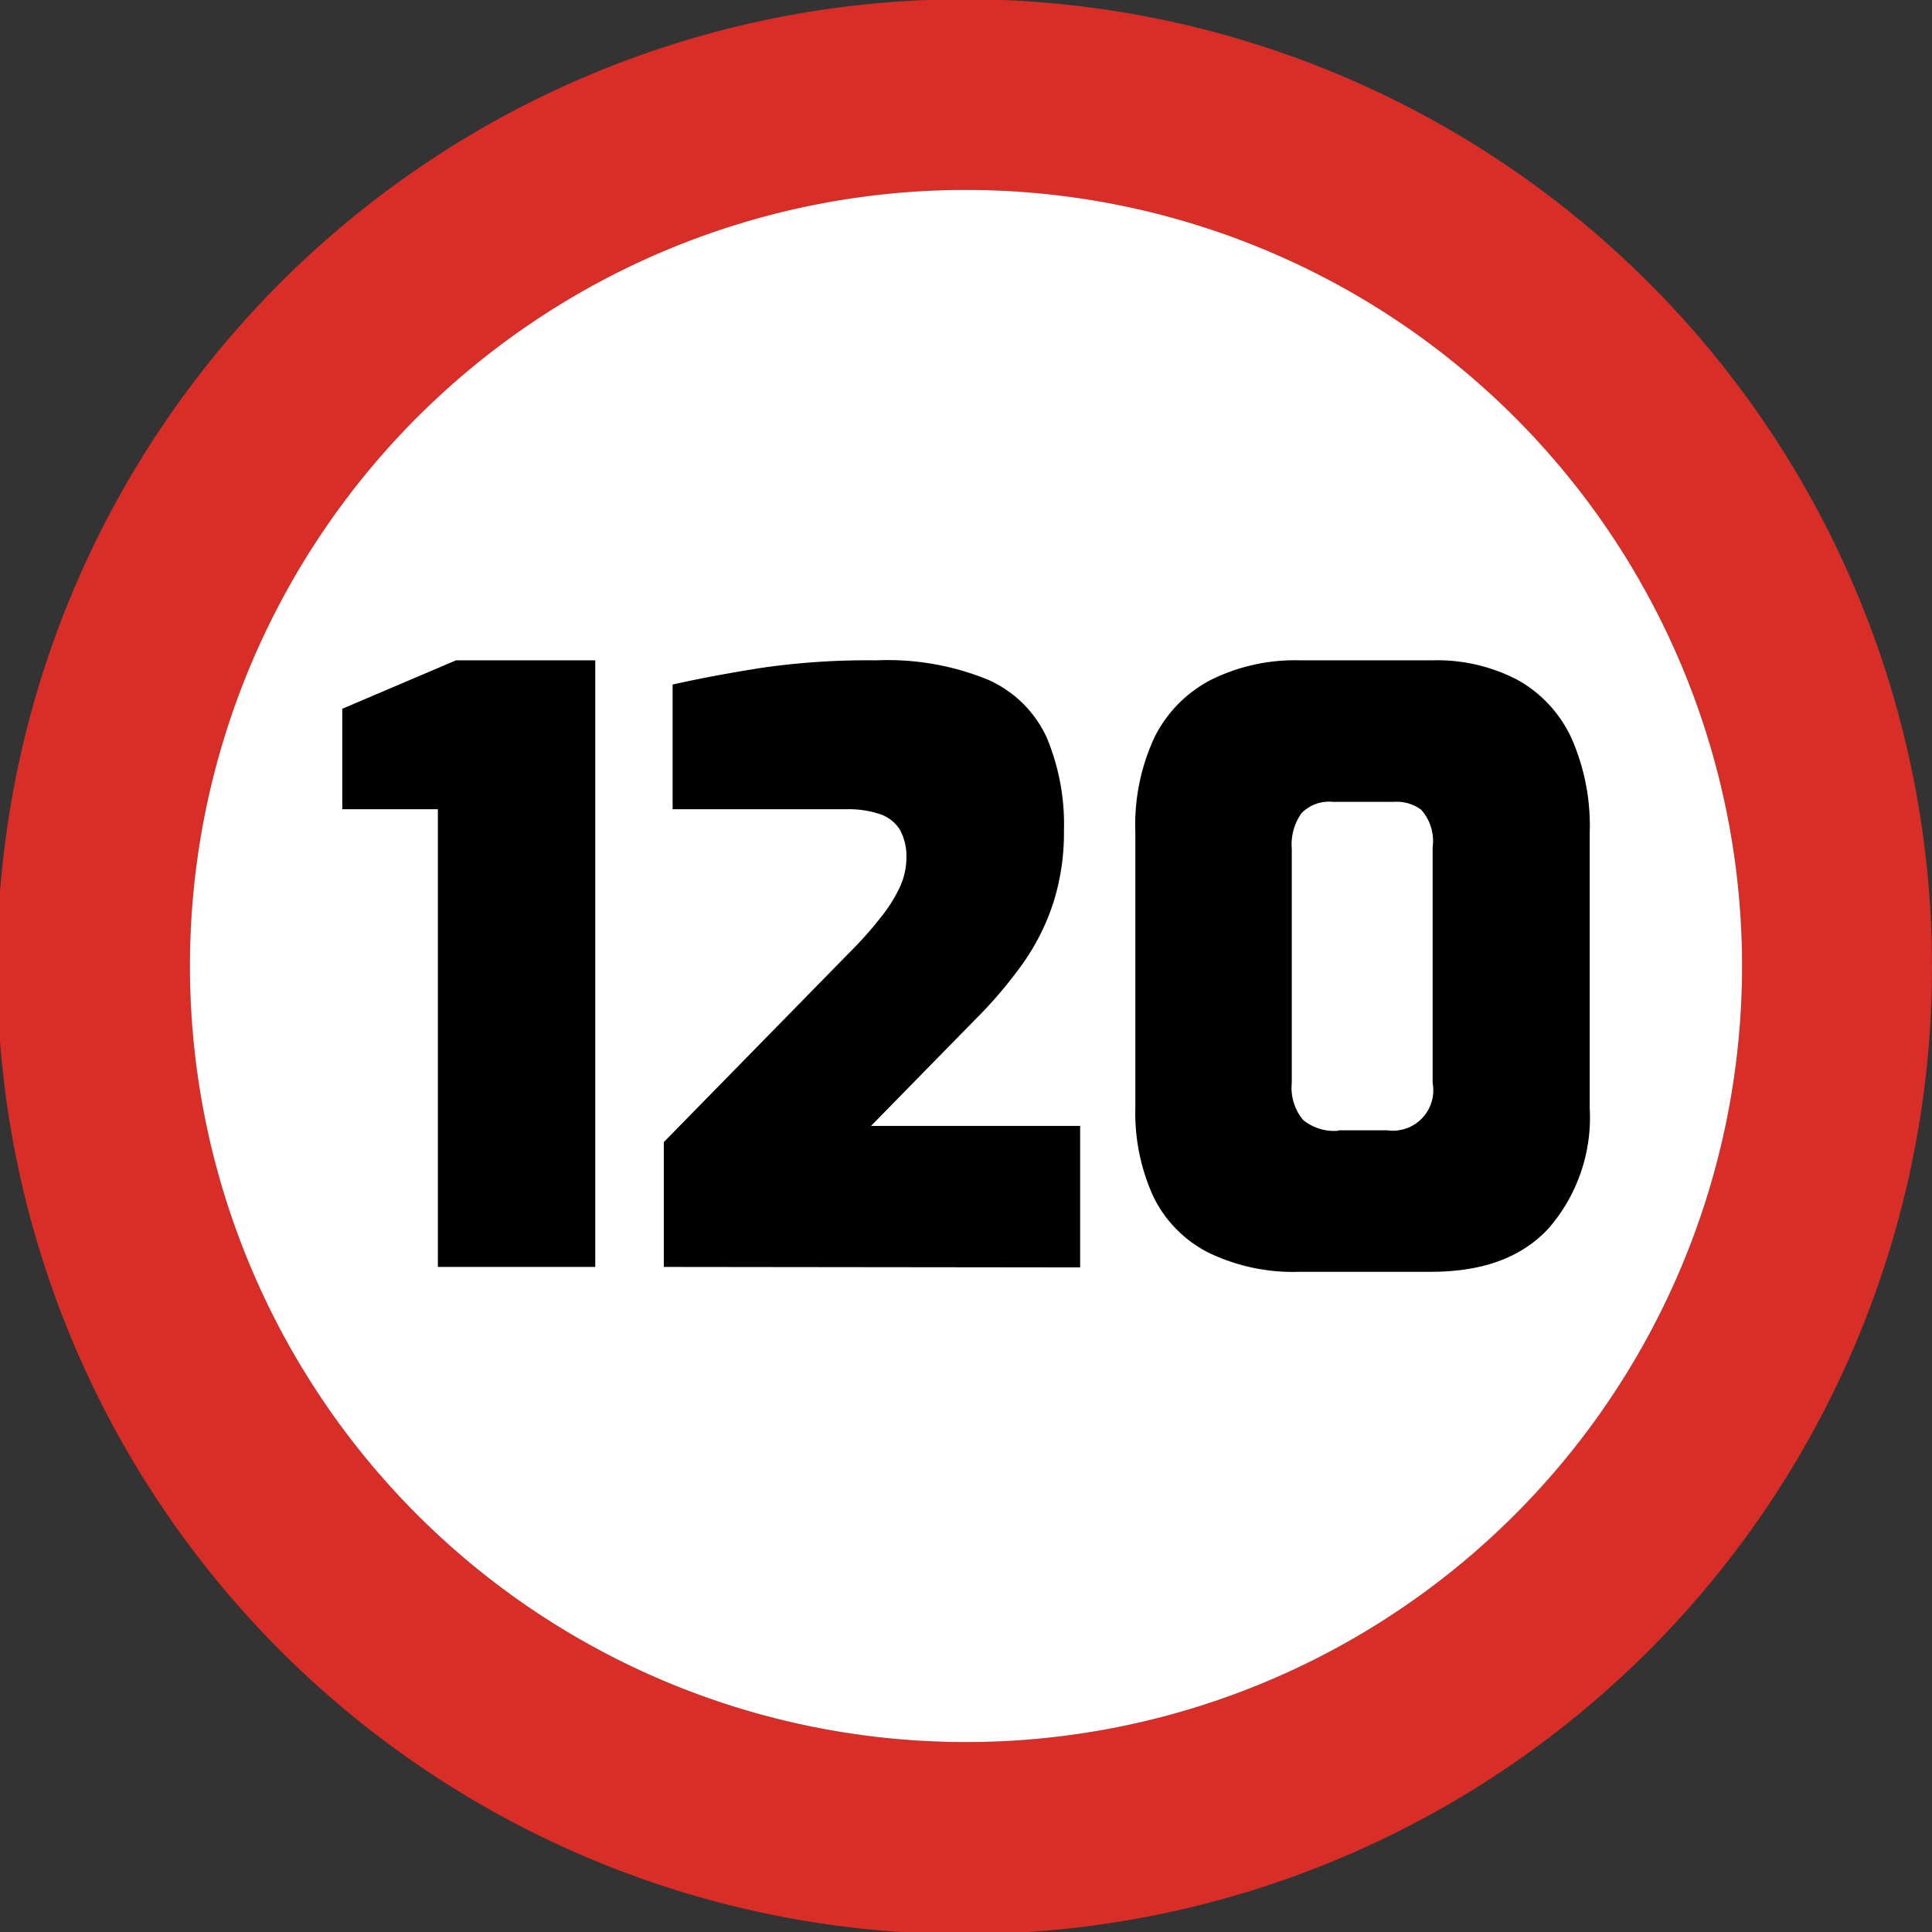
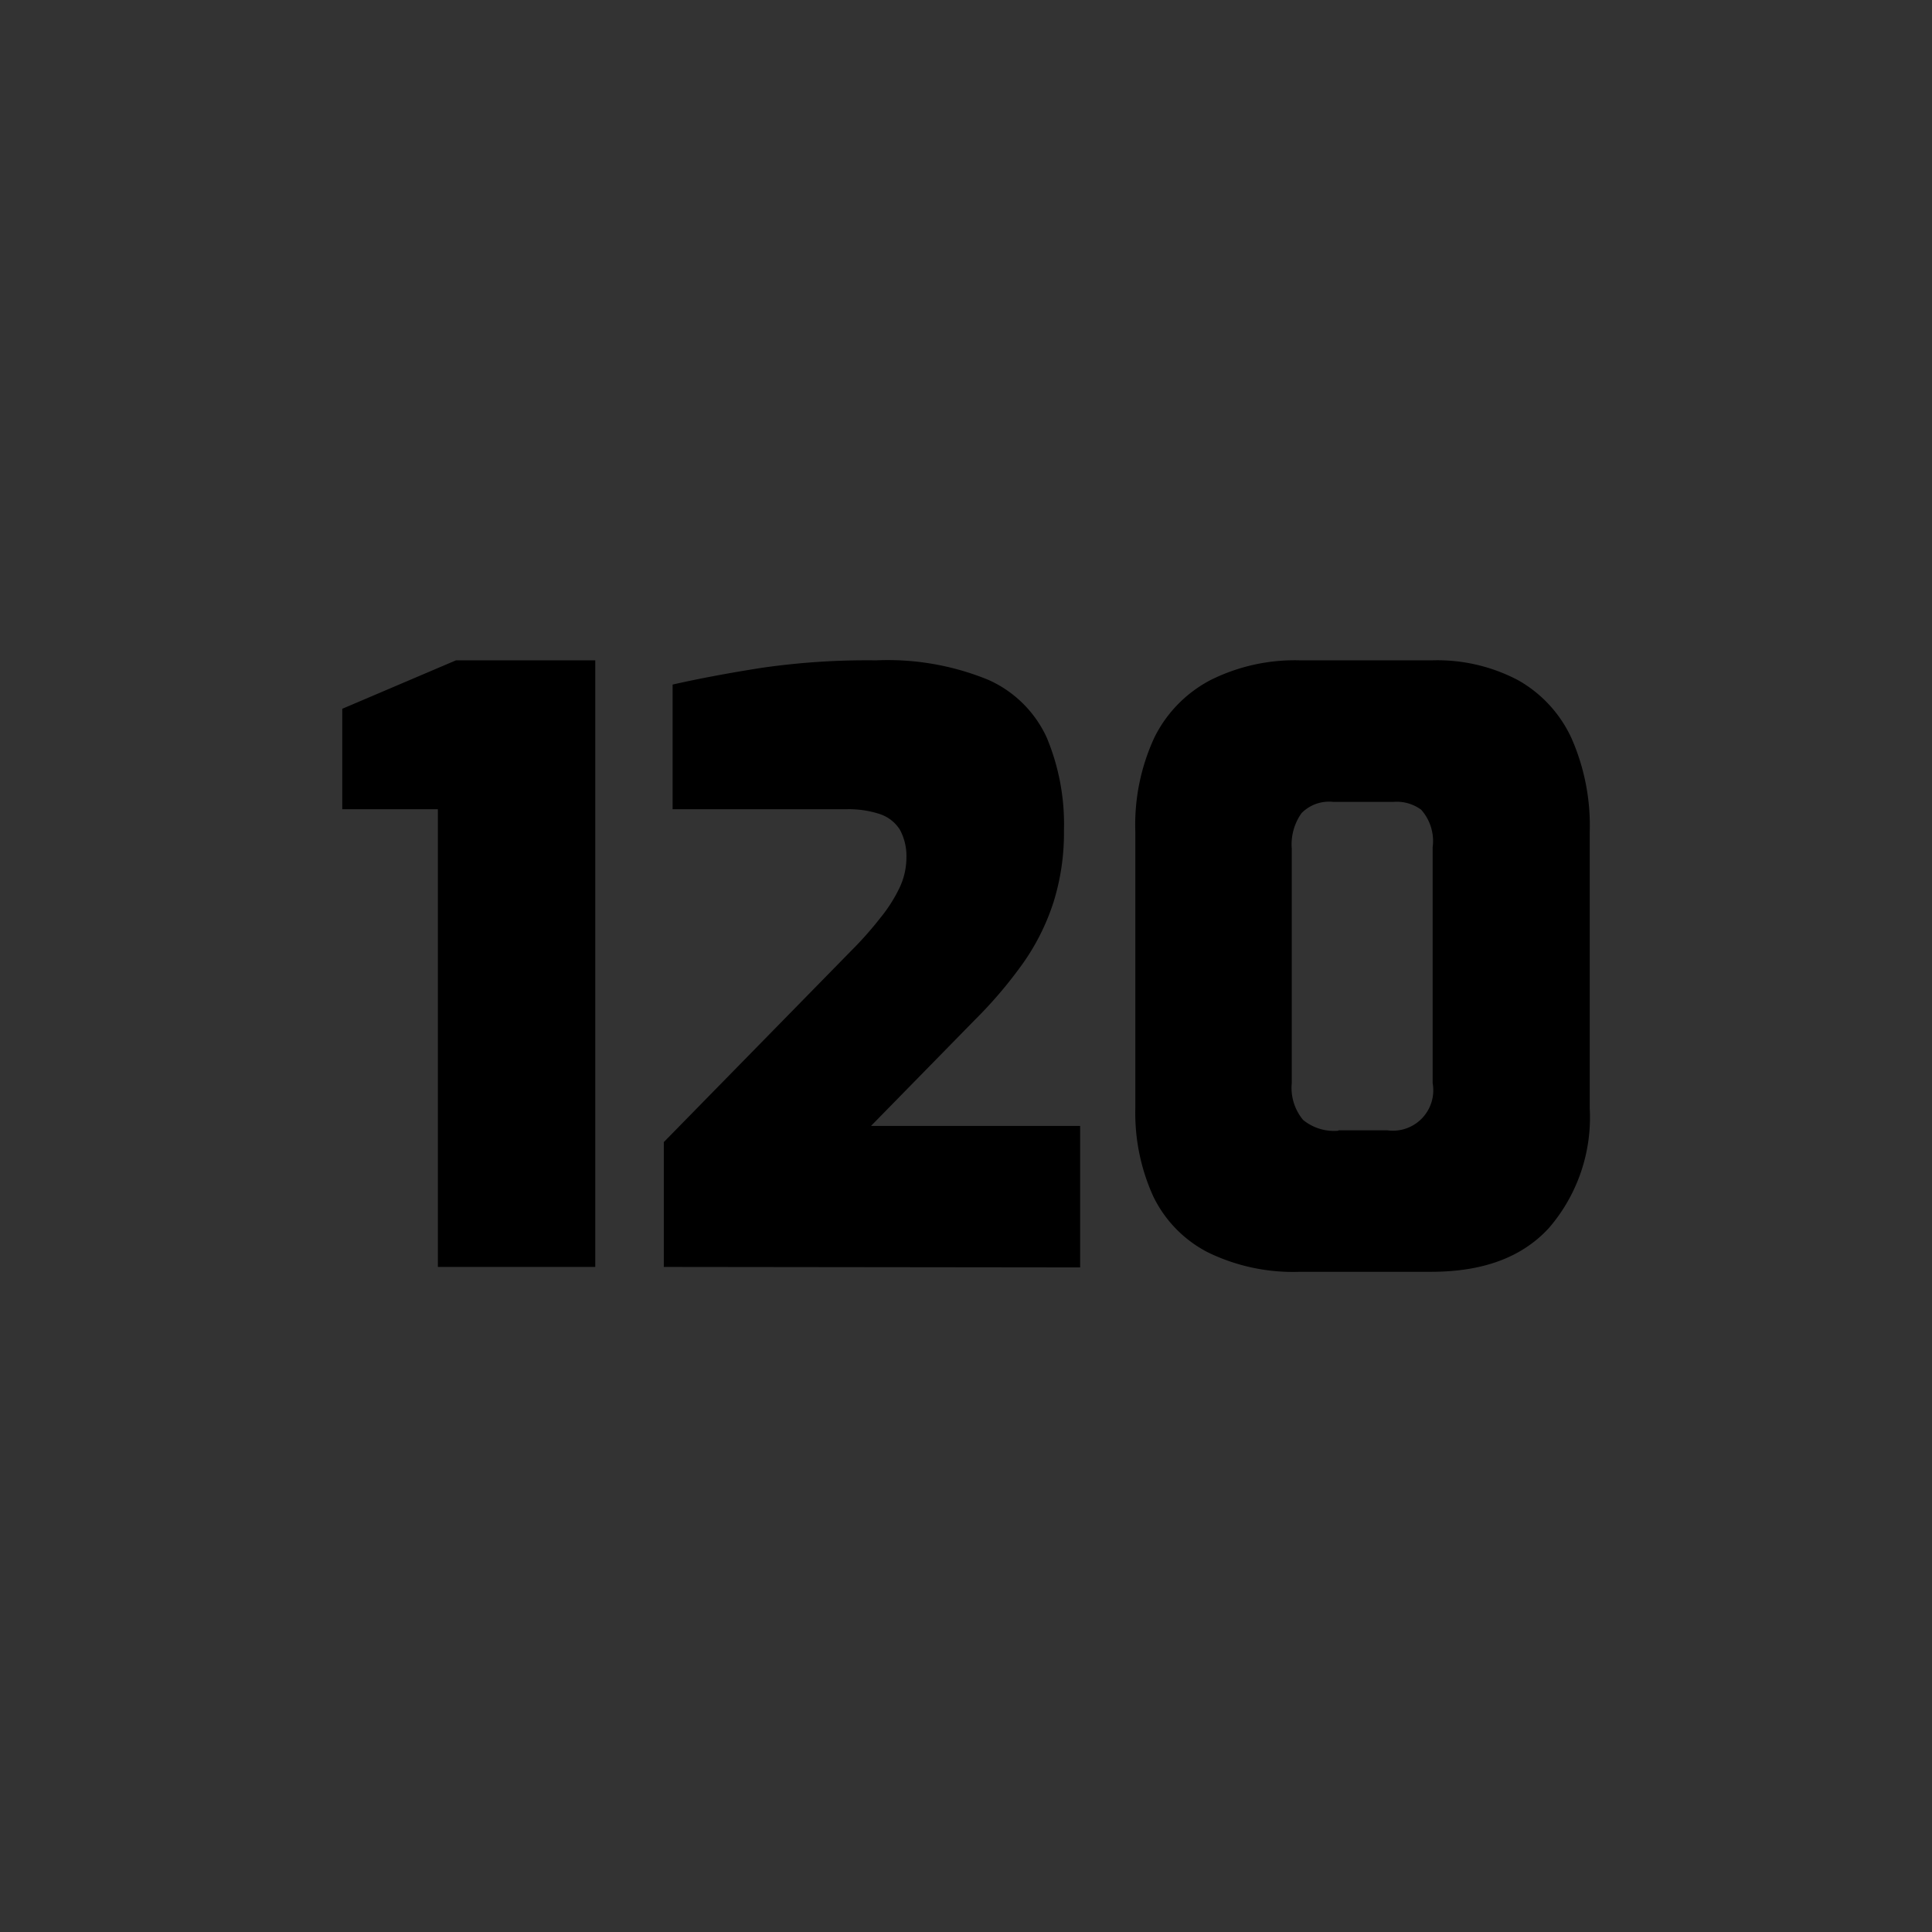
<svg xmlns="http://www.w3.org/2000/svg" id="Layer_1" data-name="Layer 1" viewBox="0 0 122.88 122.88">
  <rect x="0" y="0" width="122.88" height="122.88" fill="#333333" stroke="none" />
  <defs>
    <style>.cls-1{fill:#d92d27;}.cls-1,.cls-2{fill-rule:evenodd;}.cls-2{fill:#fff;}</style>
  </defs>
  <title>speed-limit-120-sign</title>
-   <path class="cls-1" d="M118.22,38a61.53,61.53,0,1,1-13.34-20,61.29,61.29,0,0,1,13.34,20ZM61.44,12.08A49.36,49.36,0,1,1,12.08,61.44,49.36,49.36,0,0,1,61.44,12.08Z" />
-   <path class="cls-2" d="M61.44,12.08A49.36,49.36,0,1,1,12.08,61.44,49.36,49.36,0,0,1,61.44,12.08Z" />
  <path d="M27.85,80.58V51.47H21.77V45.08L29,42h8.86V80.58Zm14.37,0V72.64l11.9-12.15A22.78,22.78,0,0,0,56,58.37a9.52,9.52,0,0,0,1.21-1.9,4.48,4.48,0,0,0,.44-1.91,3.52,3.52,0,0,0-.41-1.78,2.39,2.39,0,0,0-1.27-1,6.36,6.36,0,0,0-2.19-.31h-11V43.54q2.52-.57,5.64-1.06A46.73,46.73,0,0,1,55.72,42a16.86,16.86,0,0,1,7.14,1.24,7.39,7.39,0,0,1,3.71,3.66,14.29,14.29,0,0,1,1.1,5.92A14.75,14.75,0,0,1,67,57.4a14.39,14.39,0,0,1-1.93,3.86A27.85,27.85,0,0,1,62,64.87l-6.6,6.74H68.7v9Zm40.45.31a12.36,12.36,0,0,1-5.85-1.24,7.83,7.83,0,0,1-3.48-3.58,12.81,12.81,0,0,1-1.13-5.59V52.91a13.2,13.2,0,0,1,1.21-6A8.25,8.25,0,0,1,77,43.25,12,12,0,0,1,82.72,42h8.34a11,11,0,0,1,5.49,1.26,8.13,8.13,0,0,1,3.4,3.69,13.78,13.78,0,0,1,1.16,6V70.48a10.76,10.76,0,0,1-2.6,7.63C96.77,80,94.28,80.89,91,80.89Zm2.47-9h3.09a2.57,2.57,0,0,0,2.89-3v-15a3,3,0,0,0-.73-2.39A2.63,2.63,0,0,0,88.64,51H84.78a2.45,2.45,0,0,0-2,.72,3.43,3.43,0,0,0-.62,2.26V68.88a3.19,3.19,0,0,0,.72,2.35,3.11,3.11,0,0,0,2.22.69Z" />
</svg>